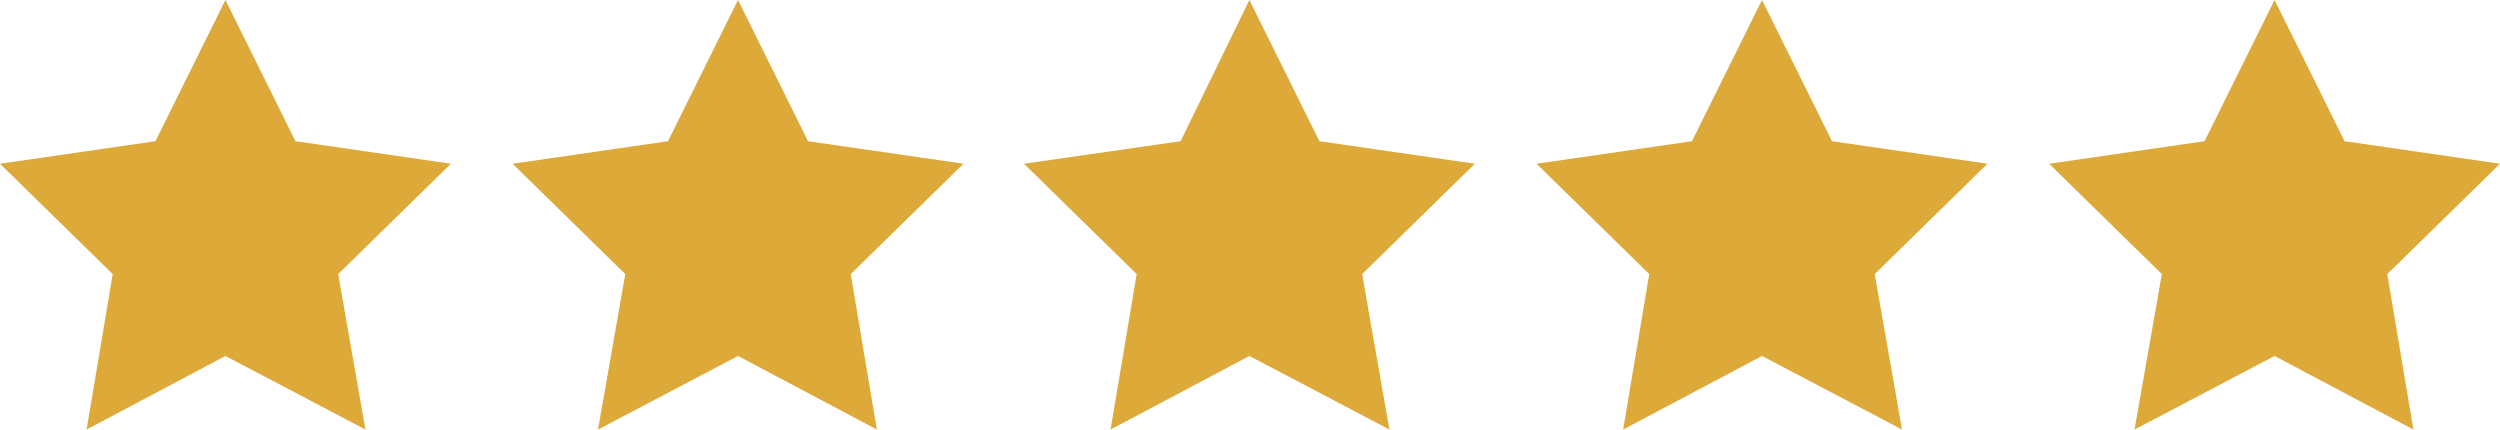
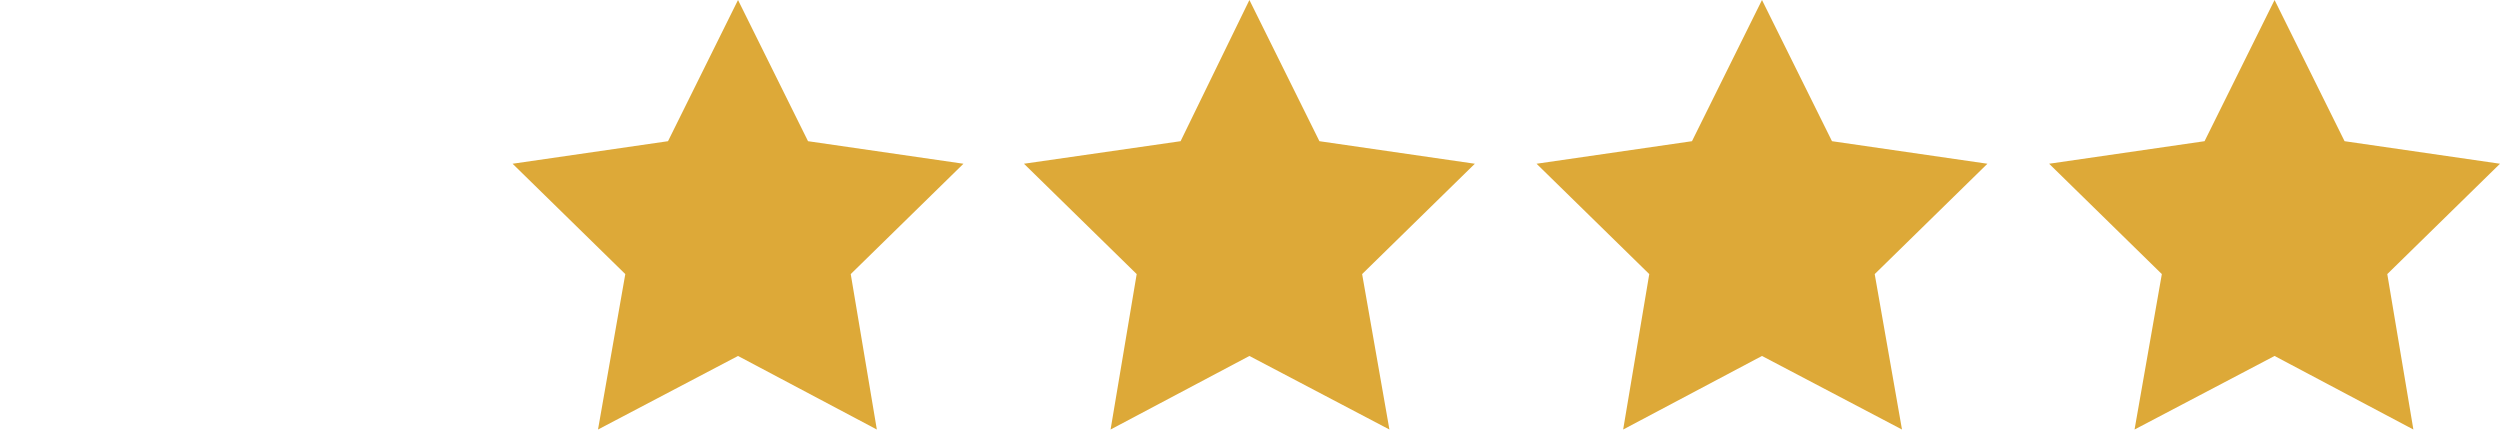
<svg xmlns="http://www.w3.org/2000/svg" id="Layer_1" data-name="Layer 1" version="1.1" viewBox="0 0 210.7 36.2">
  <defs>
    <style>
      .cls-1 {
        fill: #dda938;
        stroke-width: 0px;
      }
    </style>
  </defs>
-   <polygon class="cls-1" points="19 0 24.9 11.9 38 13.8 28.5 23.1 30.8 36.2 19 30 7.3 36.2 9.5 23.1 0 13.8 13.1 11.9 19 0" />
  <polygon class="cls-1" points="62.2 0 68.1 11.9 81.2 13.8 71.7 23.1 73.9 36.2 62.2 30 50.4 36.2 52.7 23.1 43.2 13.8 56.3 11.9 62.2 0" />
  <polygon class="cls-1" points="105.3 0 111.2 11.9 124.3 13.8 114.8 23.1 117.1 36.2 105.3 30 93.6 36.2 95.8 23.1 86.3 13.8 99.5 11.9 105.3 0" />
  <polygon class="cls-1" points="148.5 0 154.4 11.9 167.5 13.8 158 23.1 160.3 36.2 148.5 30 136.8 36.2 139 23.1 129.5 13.8 142.6 11.9 148.5 0" />
  <polygon class="cls-1" points="191.7 0 197.6 11.9 210.7 13.8 201.2 23.1 203.4 36.2 191.7 30 179.9 36.2 182.2 23.1 172.7 13.8 185.8 11.9 191.7 0" />
</svg>